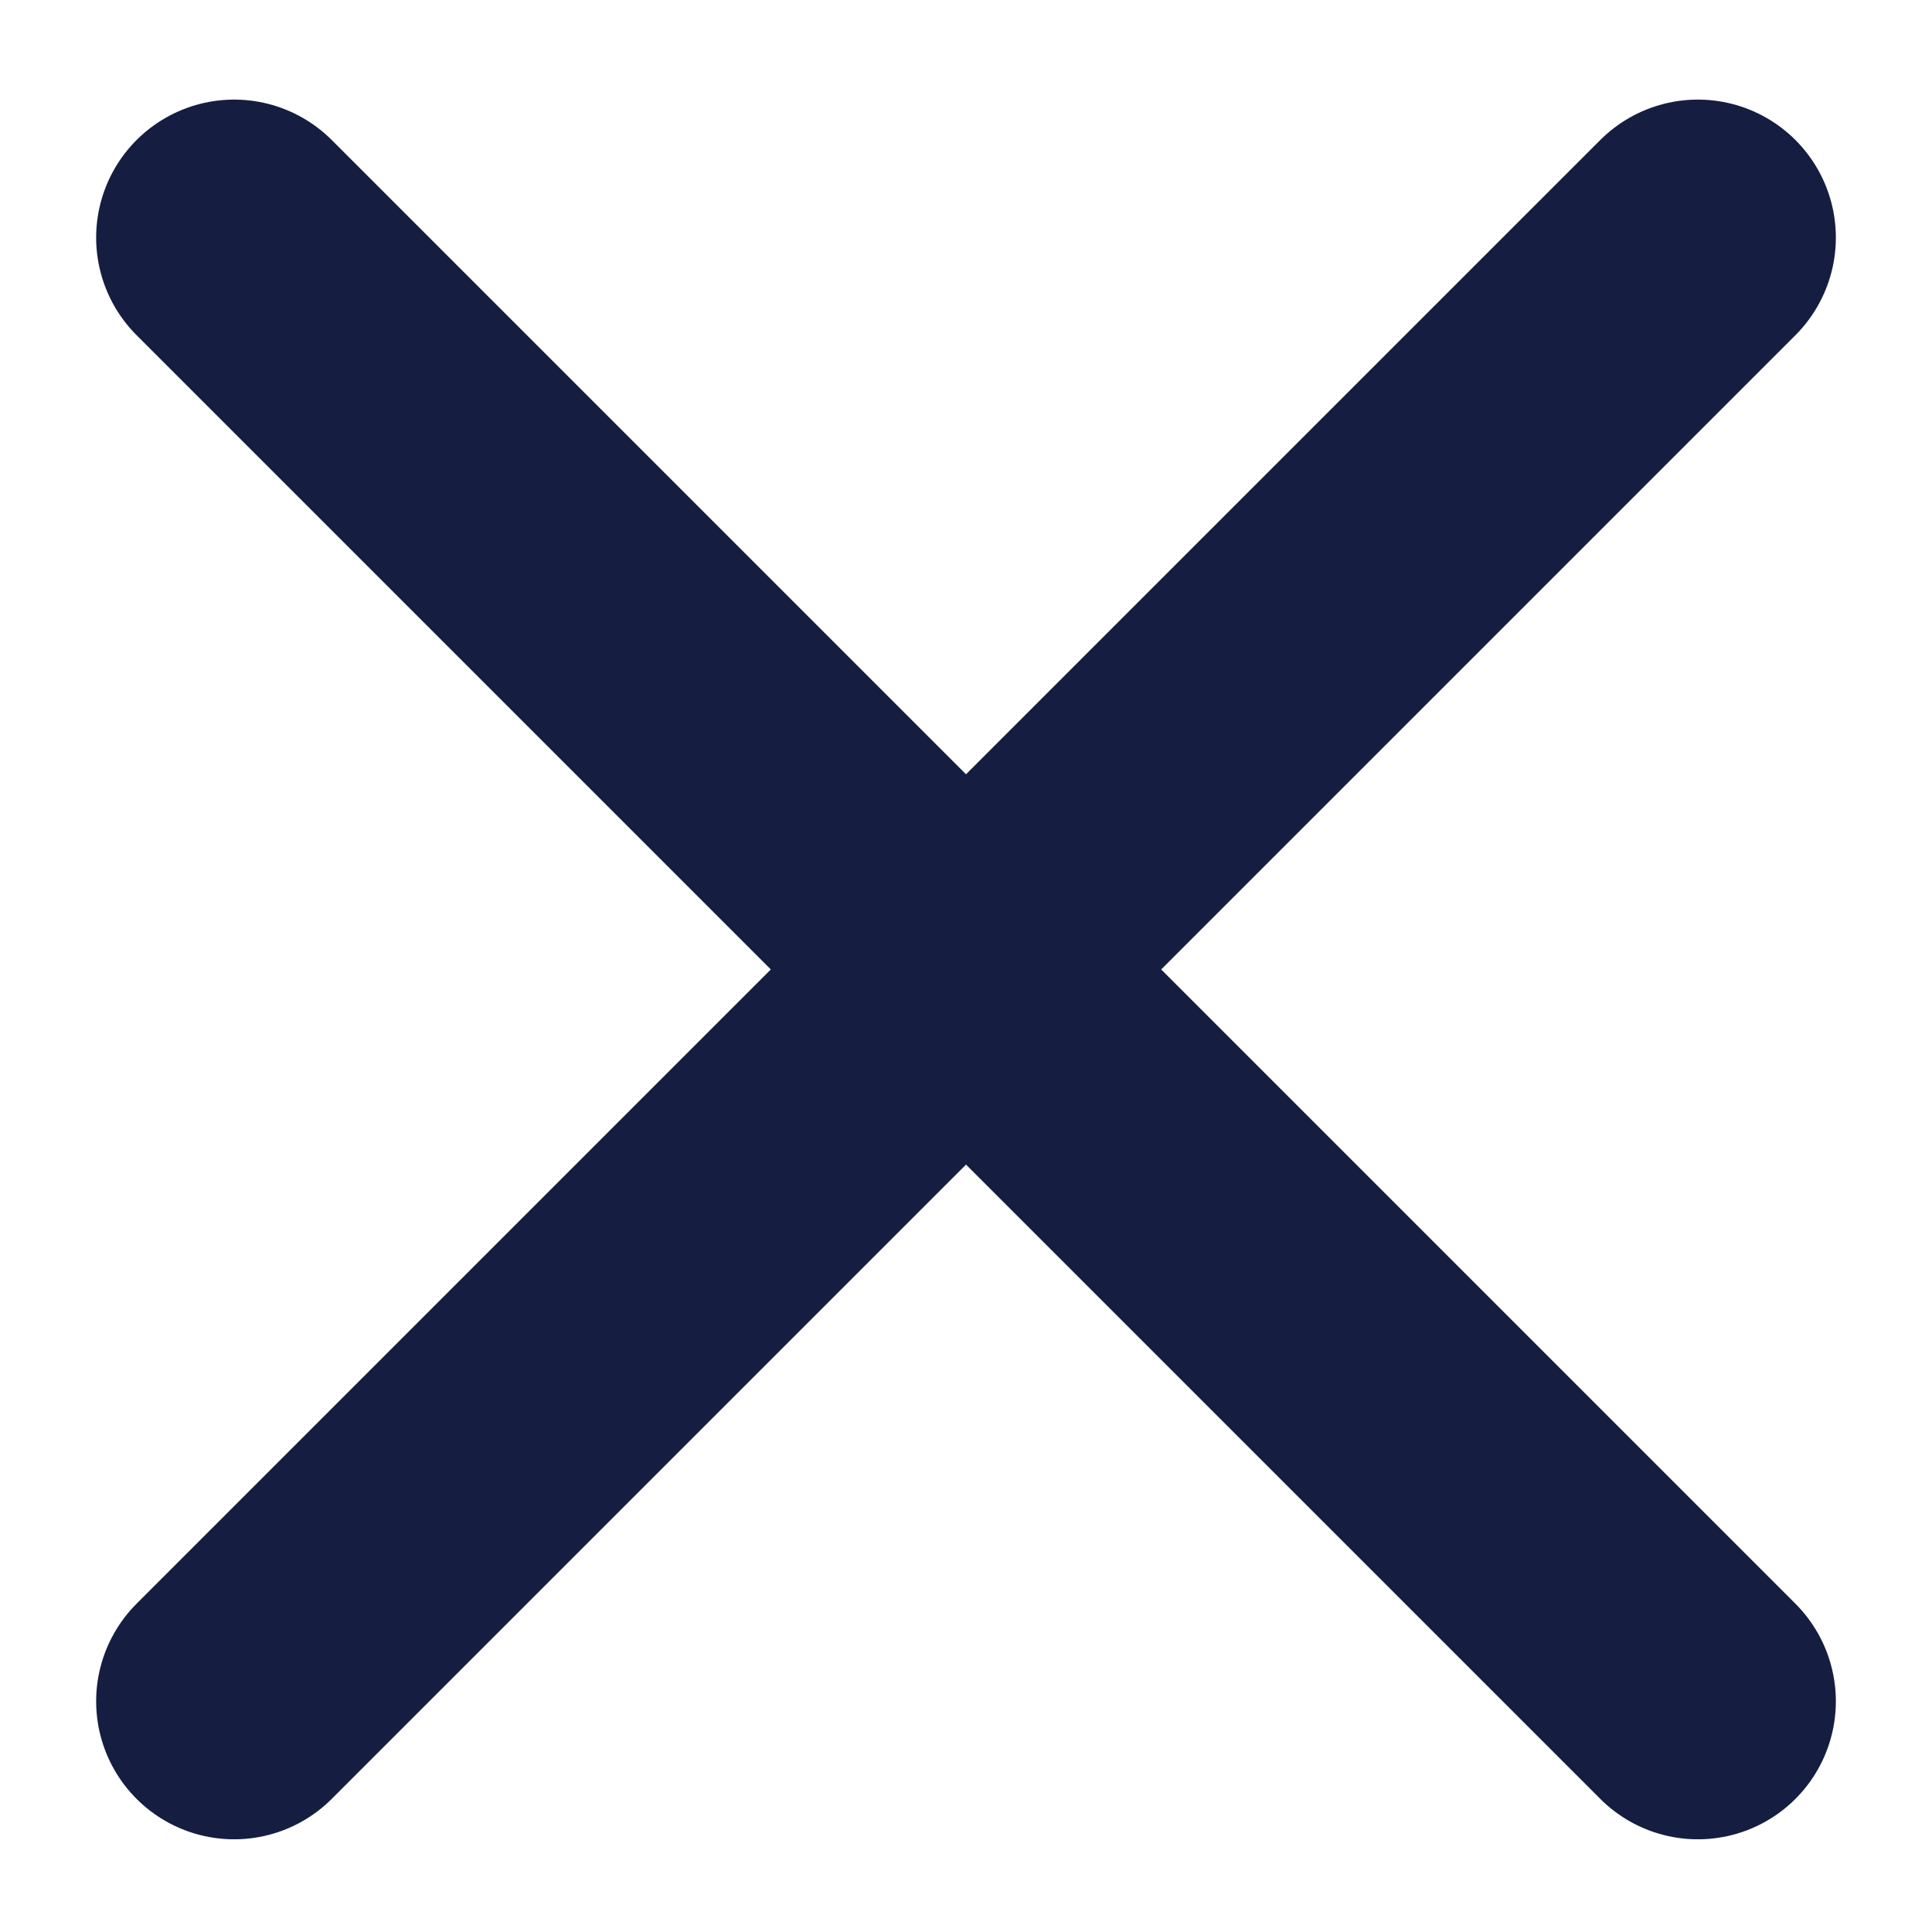
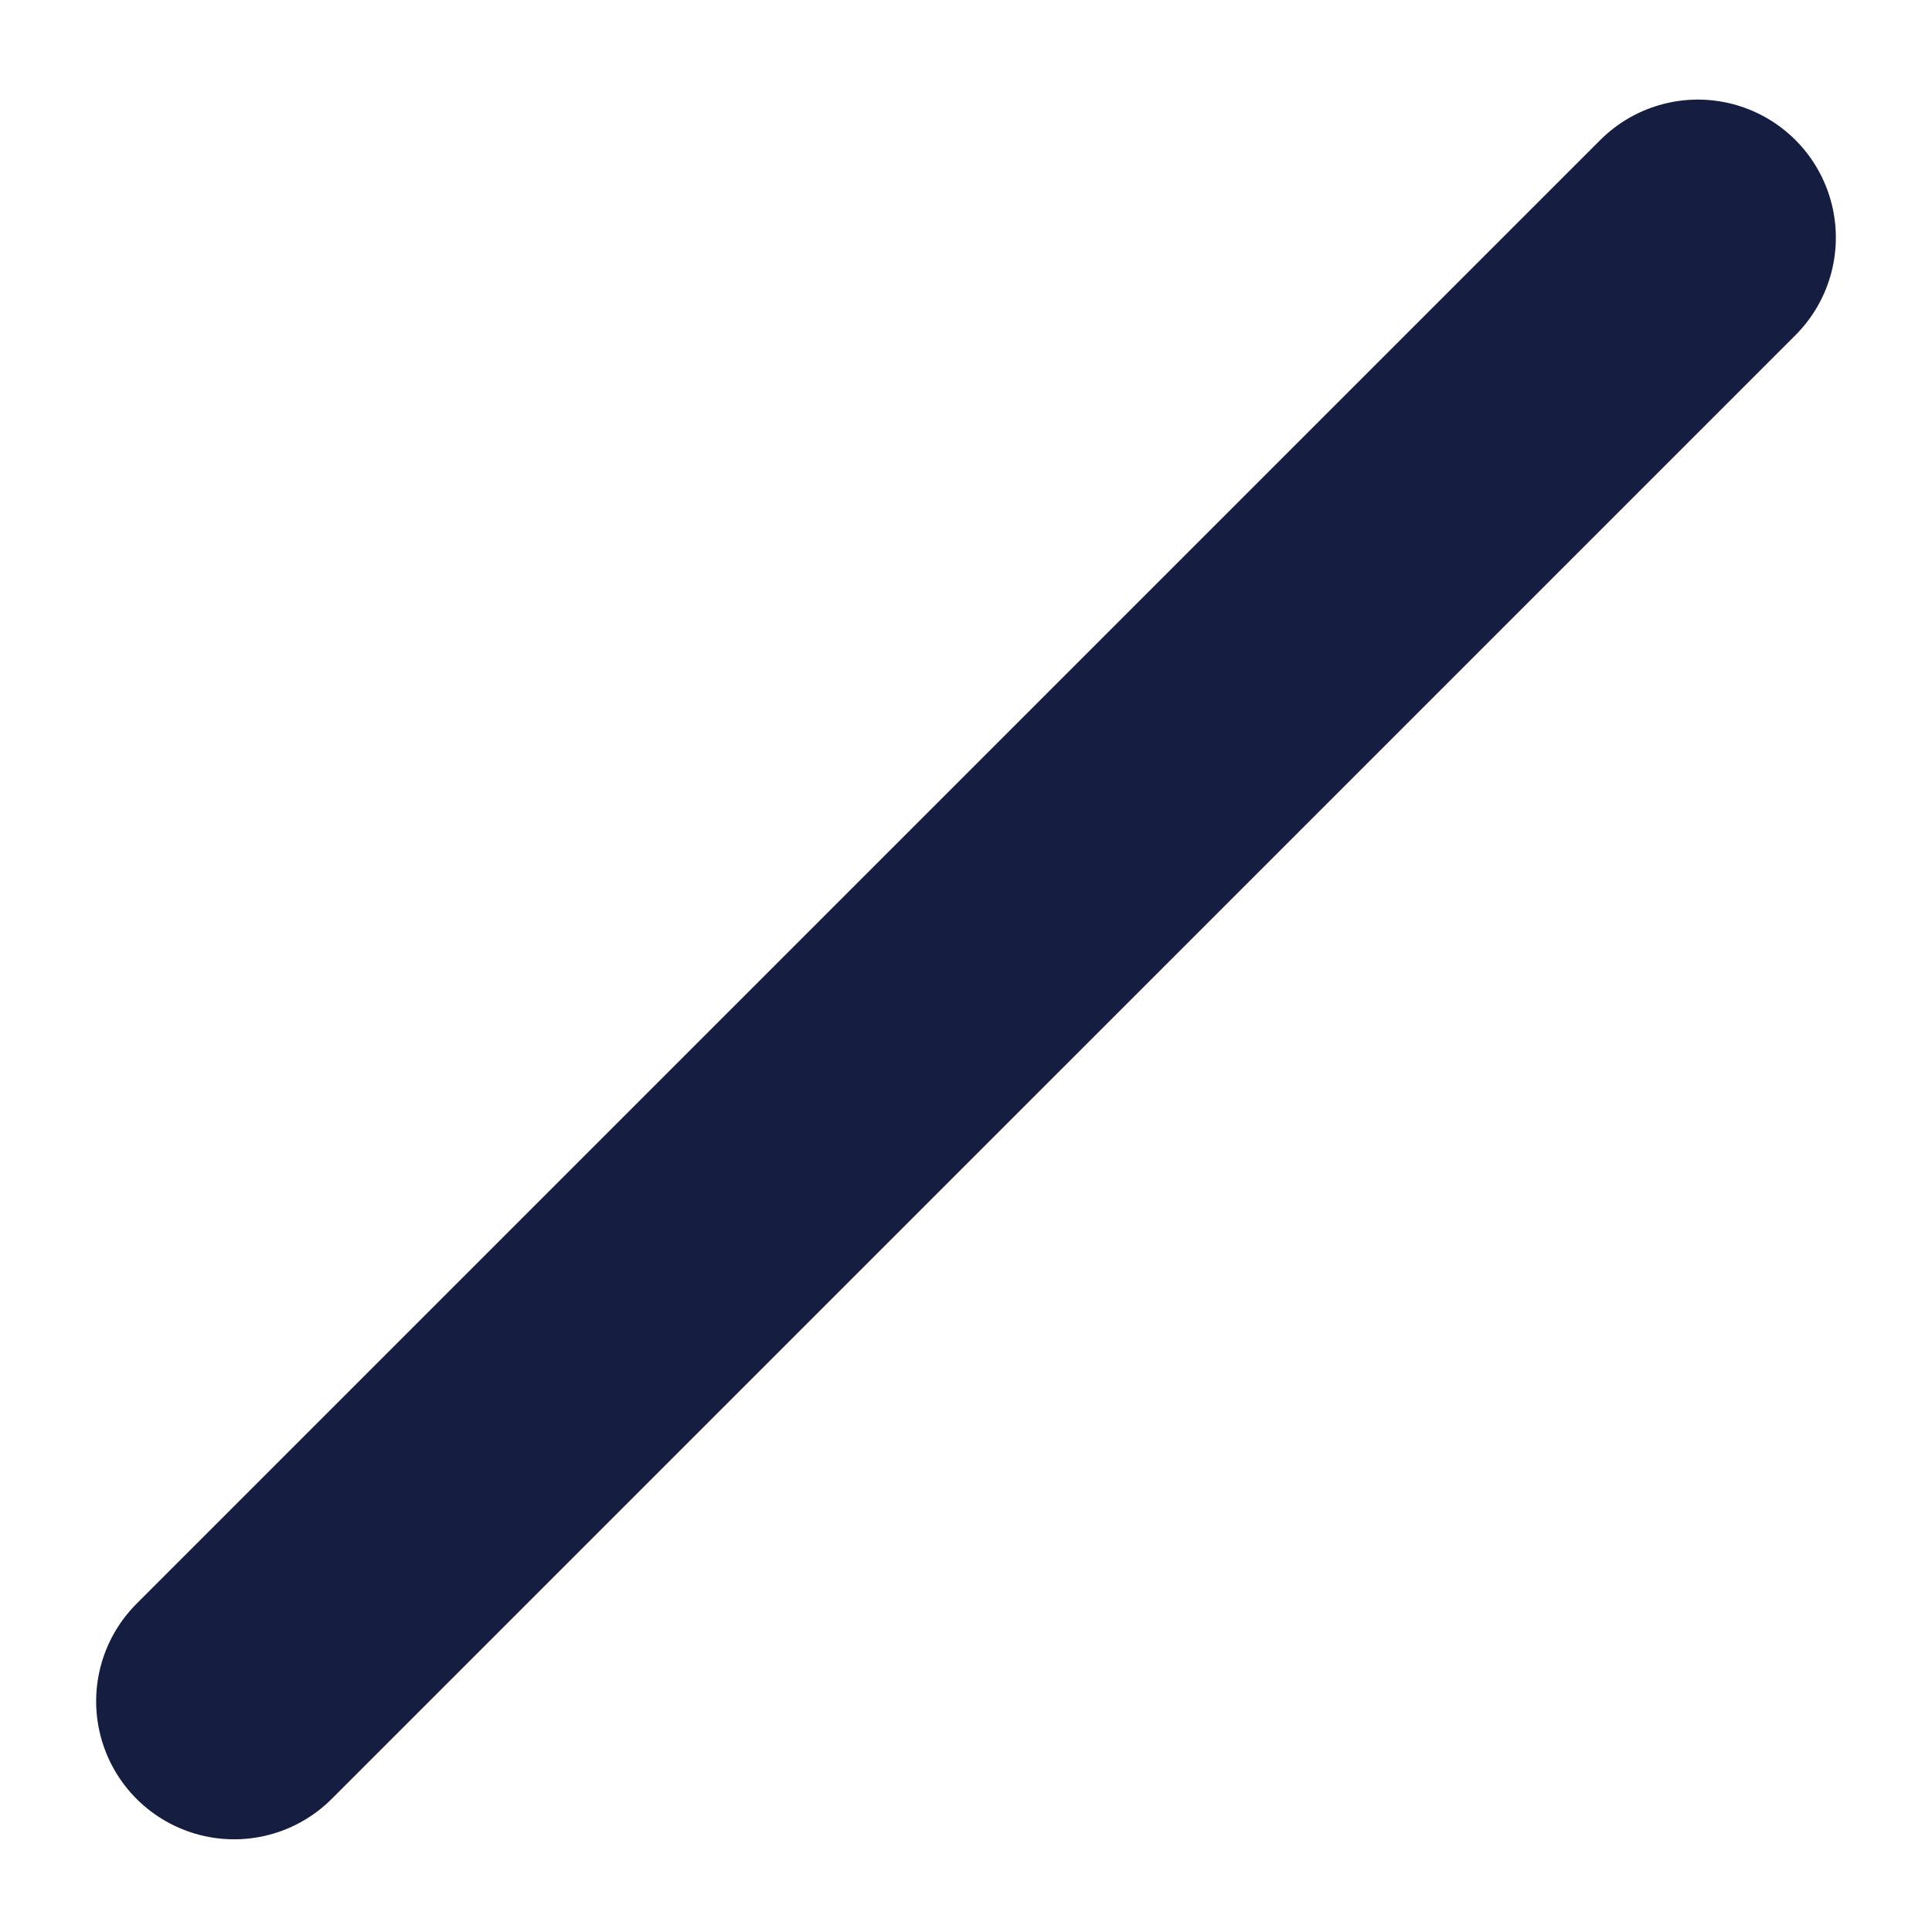
<svg xmlns="http://www.w3.org/2000/svg" width="14px" height="14px" viewBox="0 0 14 14" version="1.1">
  <title>Group 14</title>
  <desc>Created with Sketch.</desc>
  <g id="Leadership" stroke="none" stroke-width="1" fill="none" fill-rule="evenodd" stroke-linecap="round" stroke-linejoin="round">
    <g id="leadership-copy-8" transform="translate(-1237, -745)" stroke="#151E41" stroke-width="2">
      <g id="close" transform="translate(1227, 735)">
        <g id="Group-2" transform="translate(10, 10)">
          <g id="Group-14" transform="translate(0.5, 0.525)">
            <path d="M-1,6.5 L14,6.5" id="Path-6-Copy" transform="translate(6.5, 6.5) rotate(-45) translate(-6.5, -6.5) " />
-             <path d="M-1,6.5 L14,6.5" id="Path-6-Copy" transform="translate(6.5, 6.5) rotate(45) translate(-6.5, -6.5) " />
          </g>
        </g>
      </g>
    </g>
  </g>
</svg>